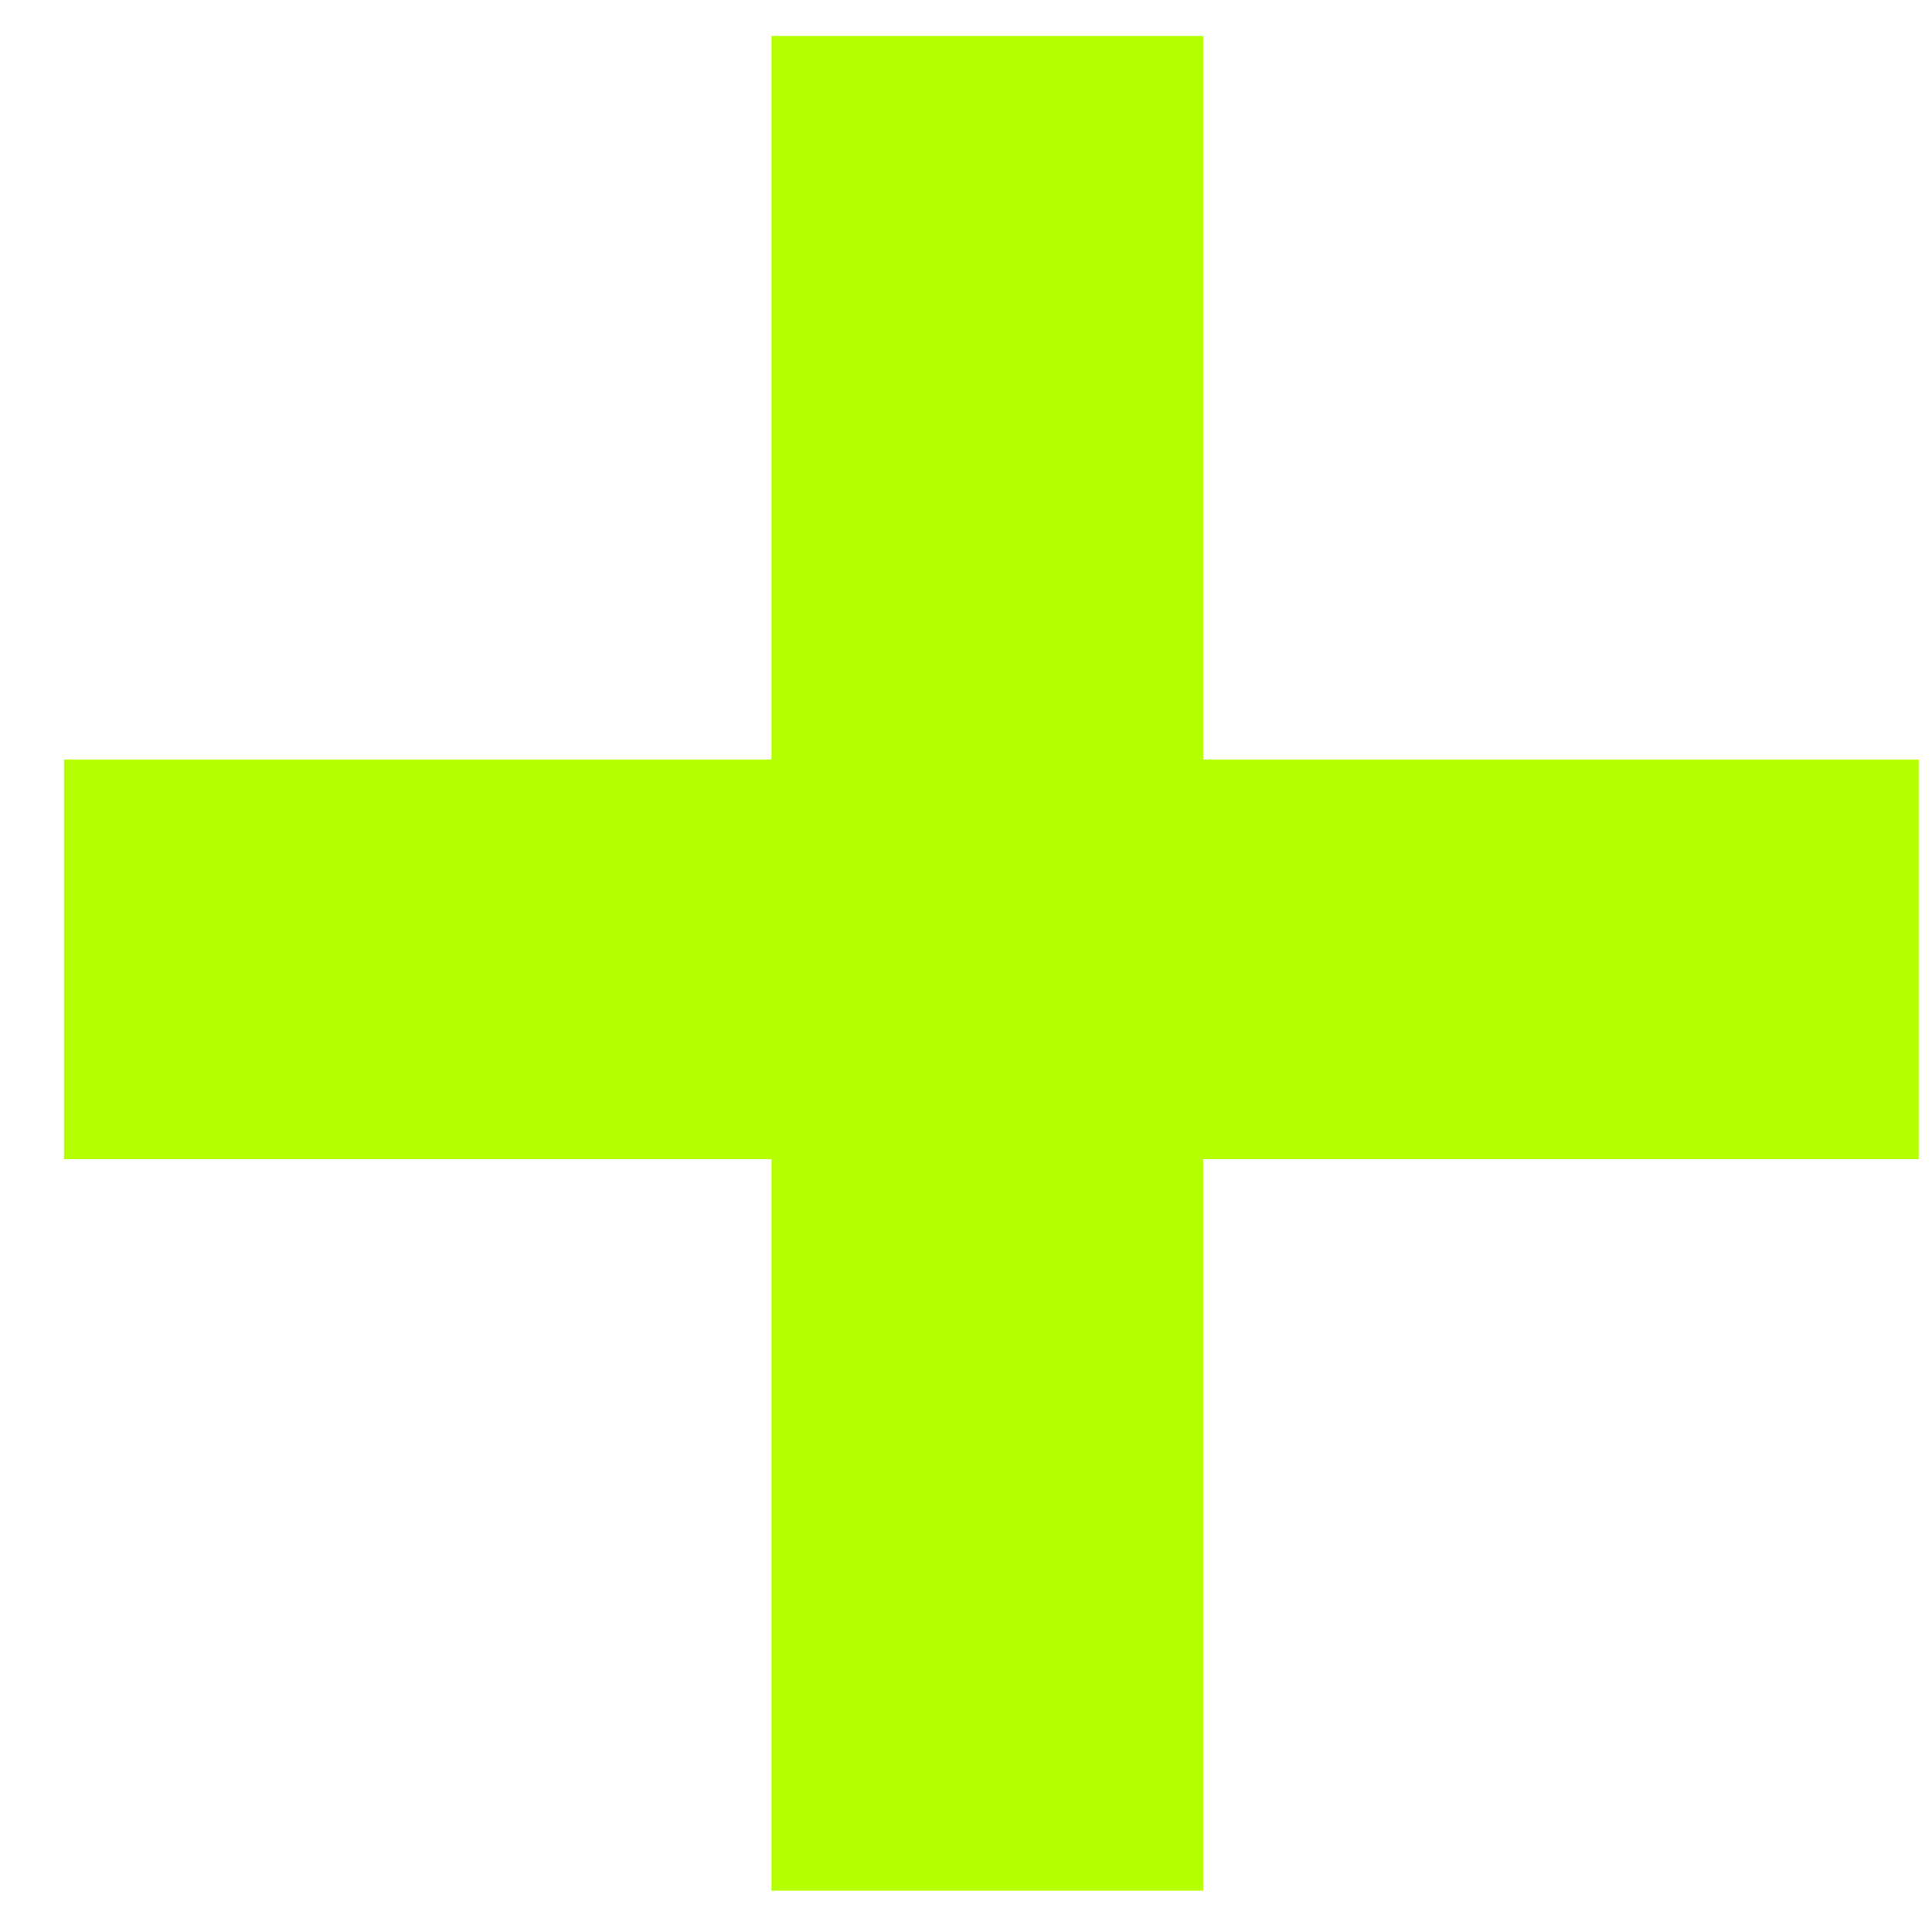
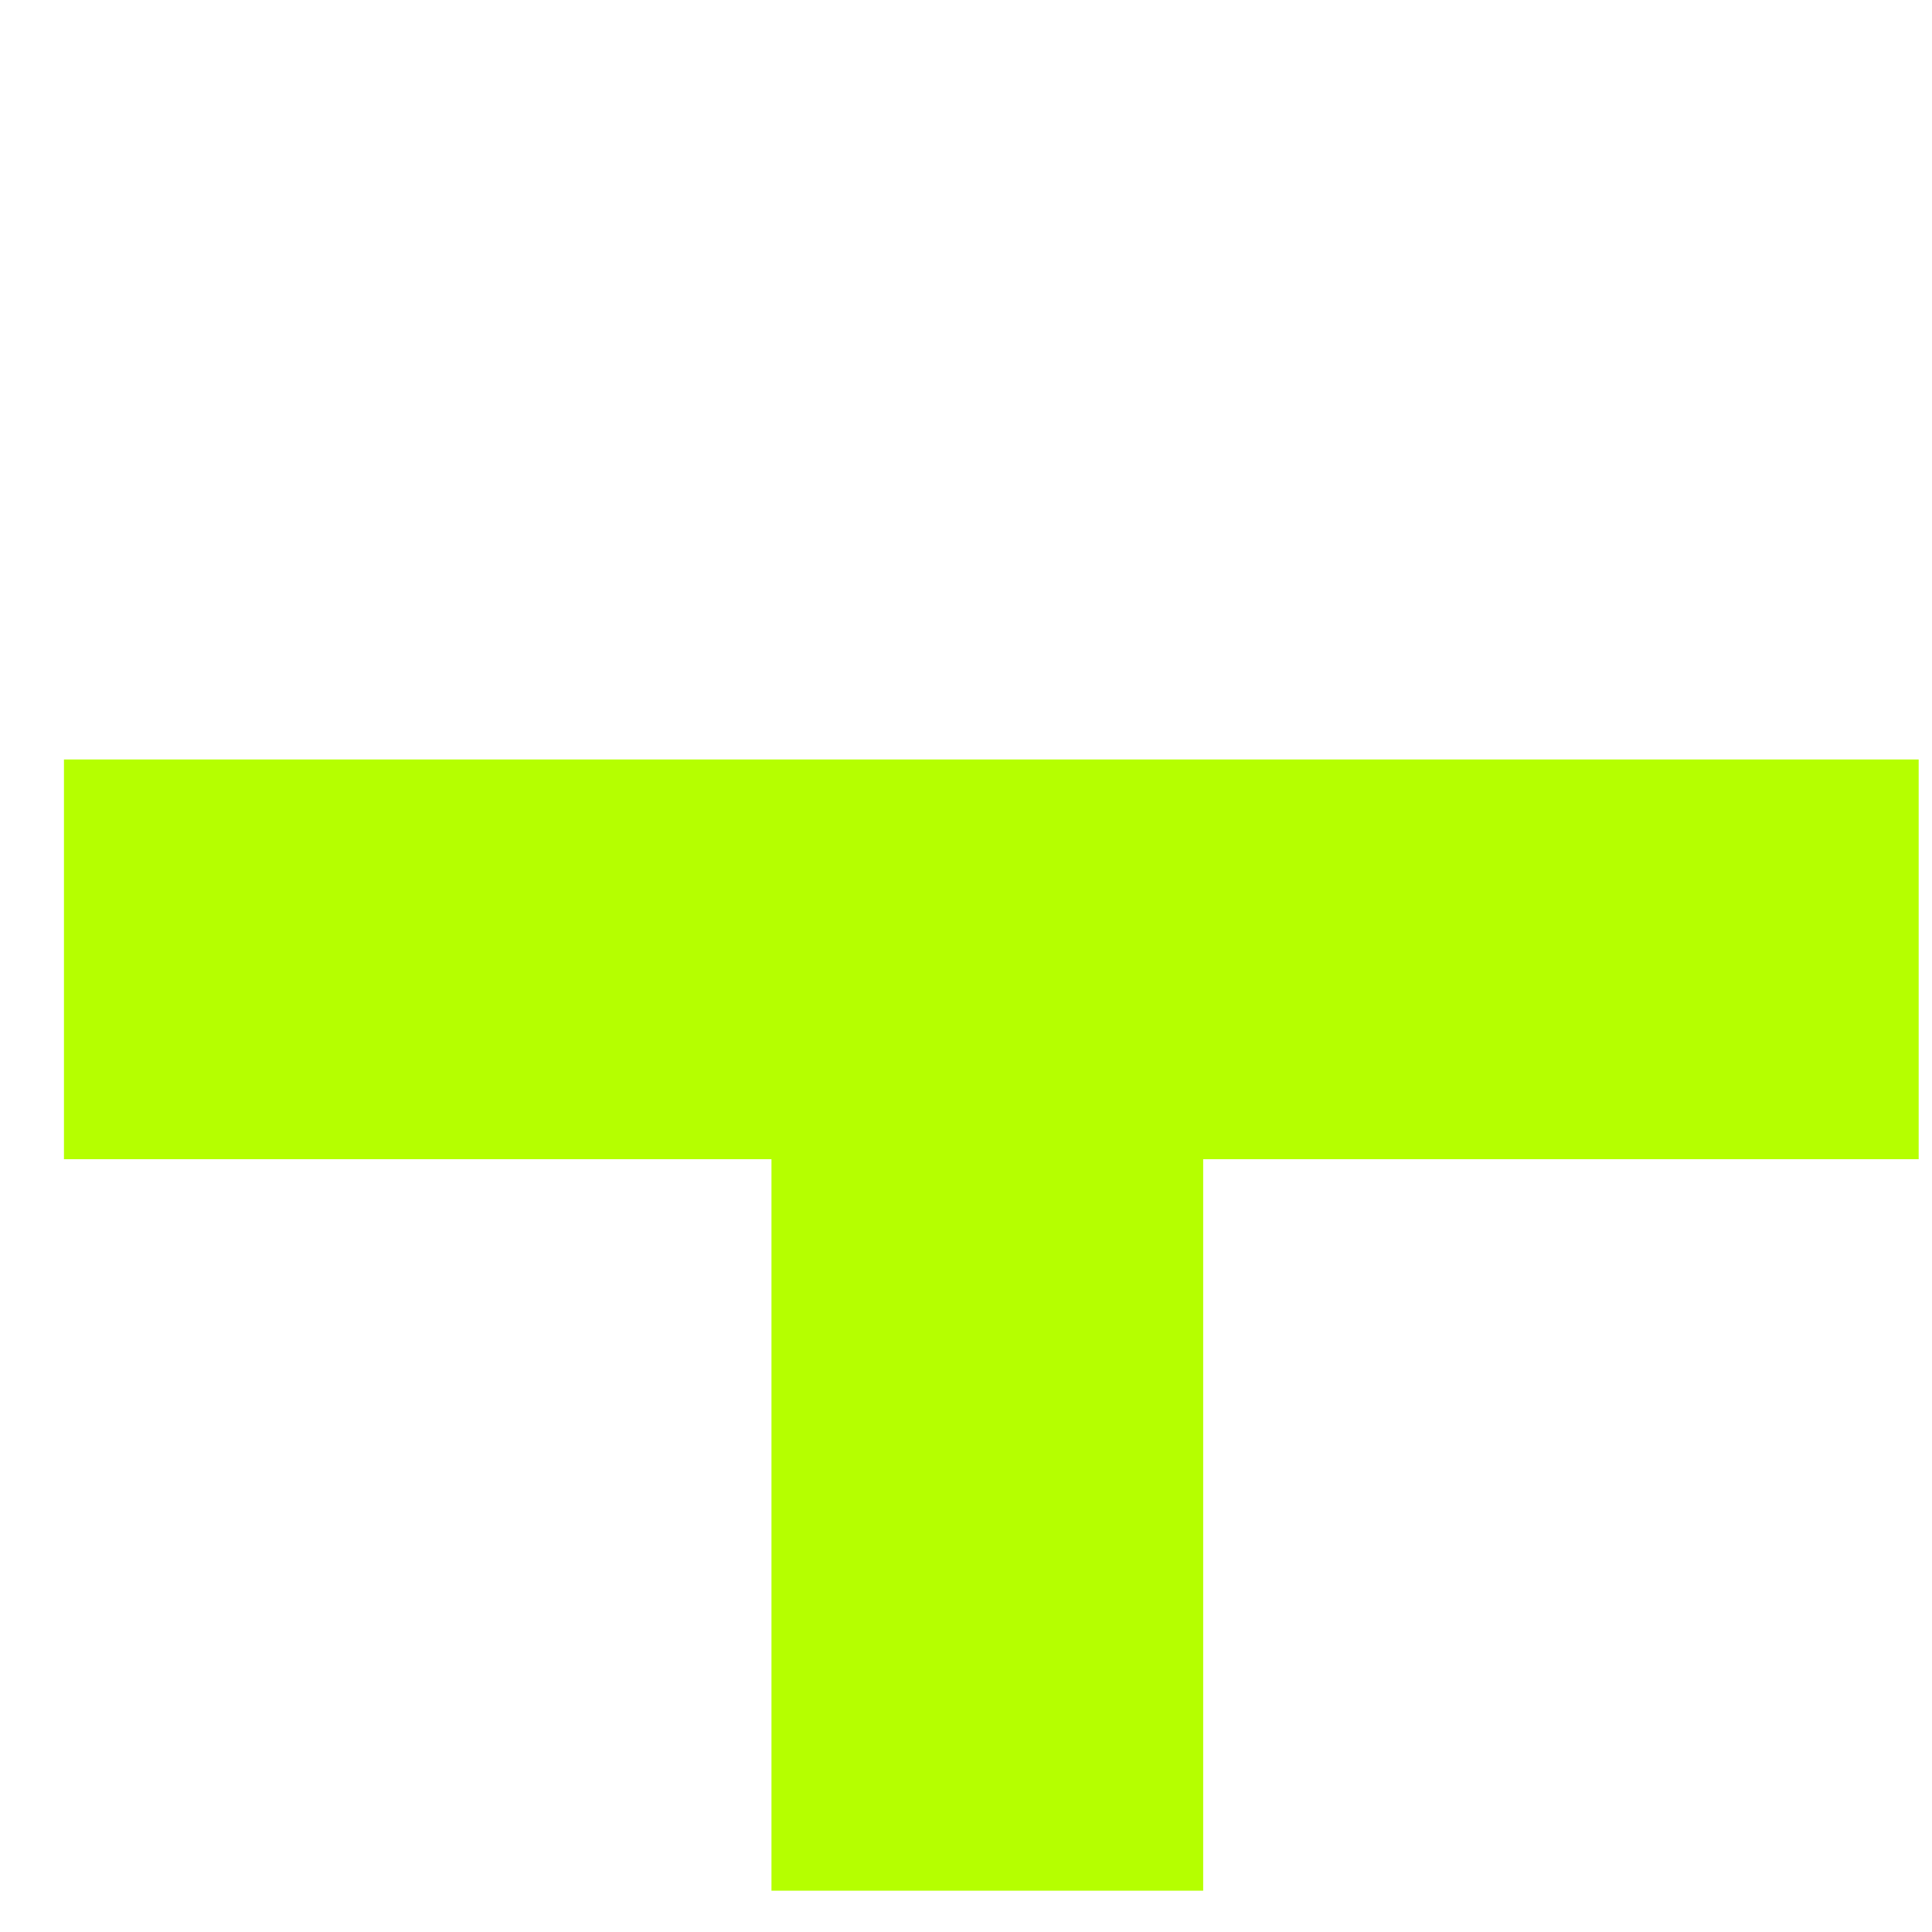
<svg xmlns="http://www.w3.org/2000/svg" width="29" height="29" viewBox="0 0 29 29" fill="none">
-   <path d="M0.96 17.4V11.4H11.58V0.54H18.06V11.4H28.8V17.4H18.06V28.38H11.58V17.4H0.96Z" fill="#B5FF00" />
+   <path d="M0.96 17.4V11.4H11.58H18.06V11.4H28.8V17.4H18.06V28.38H11.58V17.4H0.96Z" fill="#B5FF00" />
</svg>